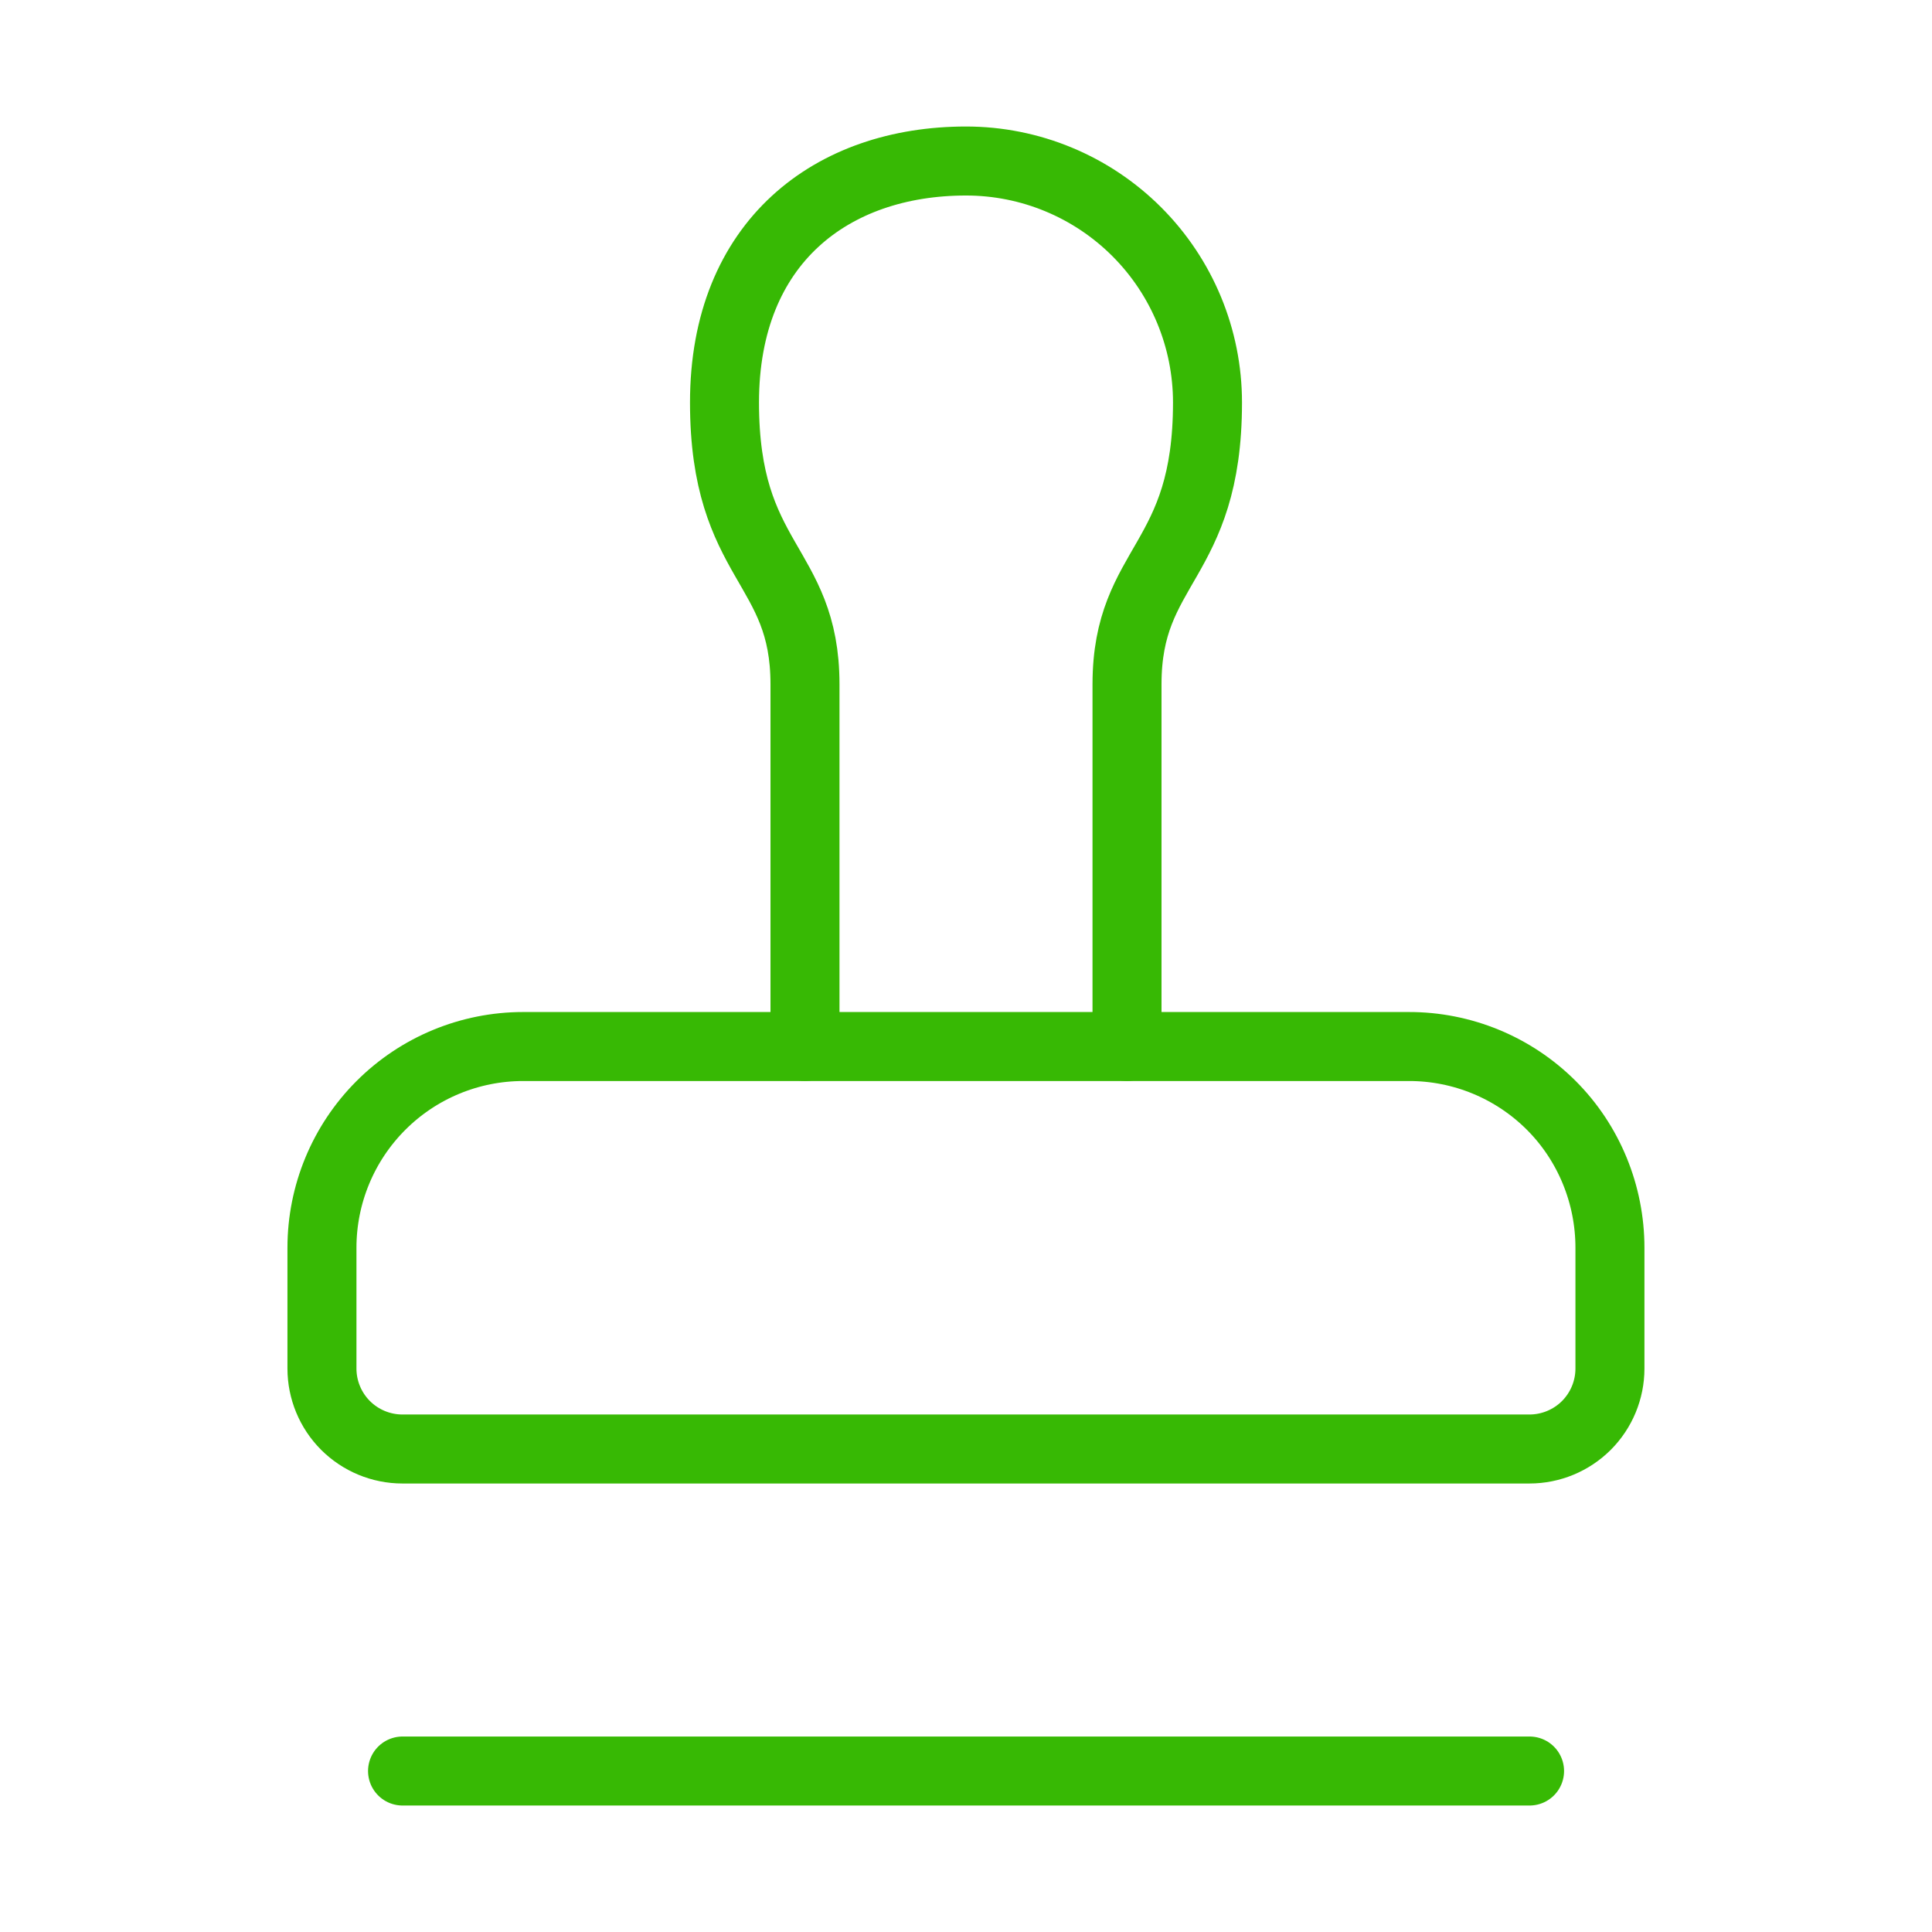
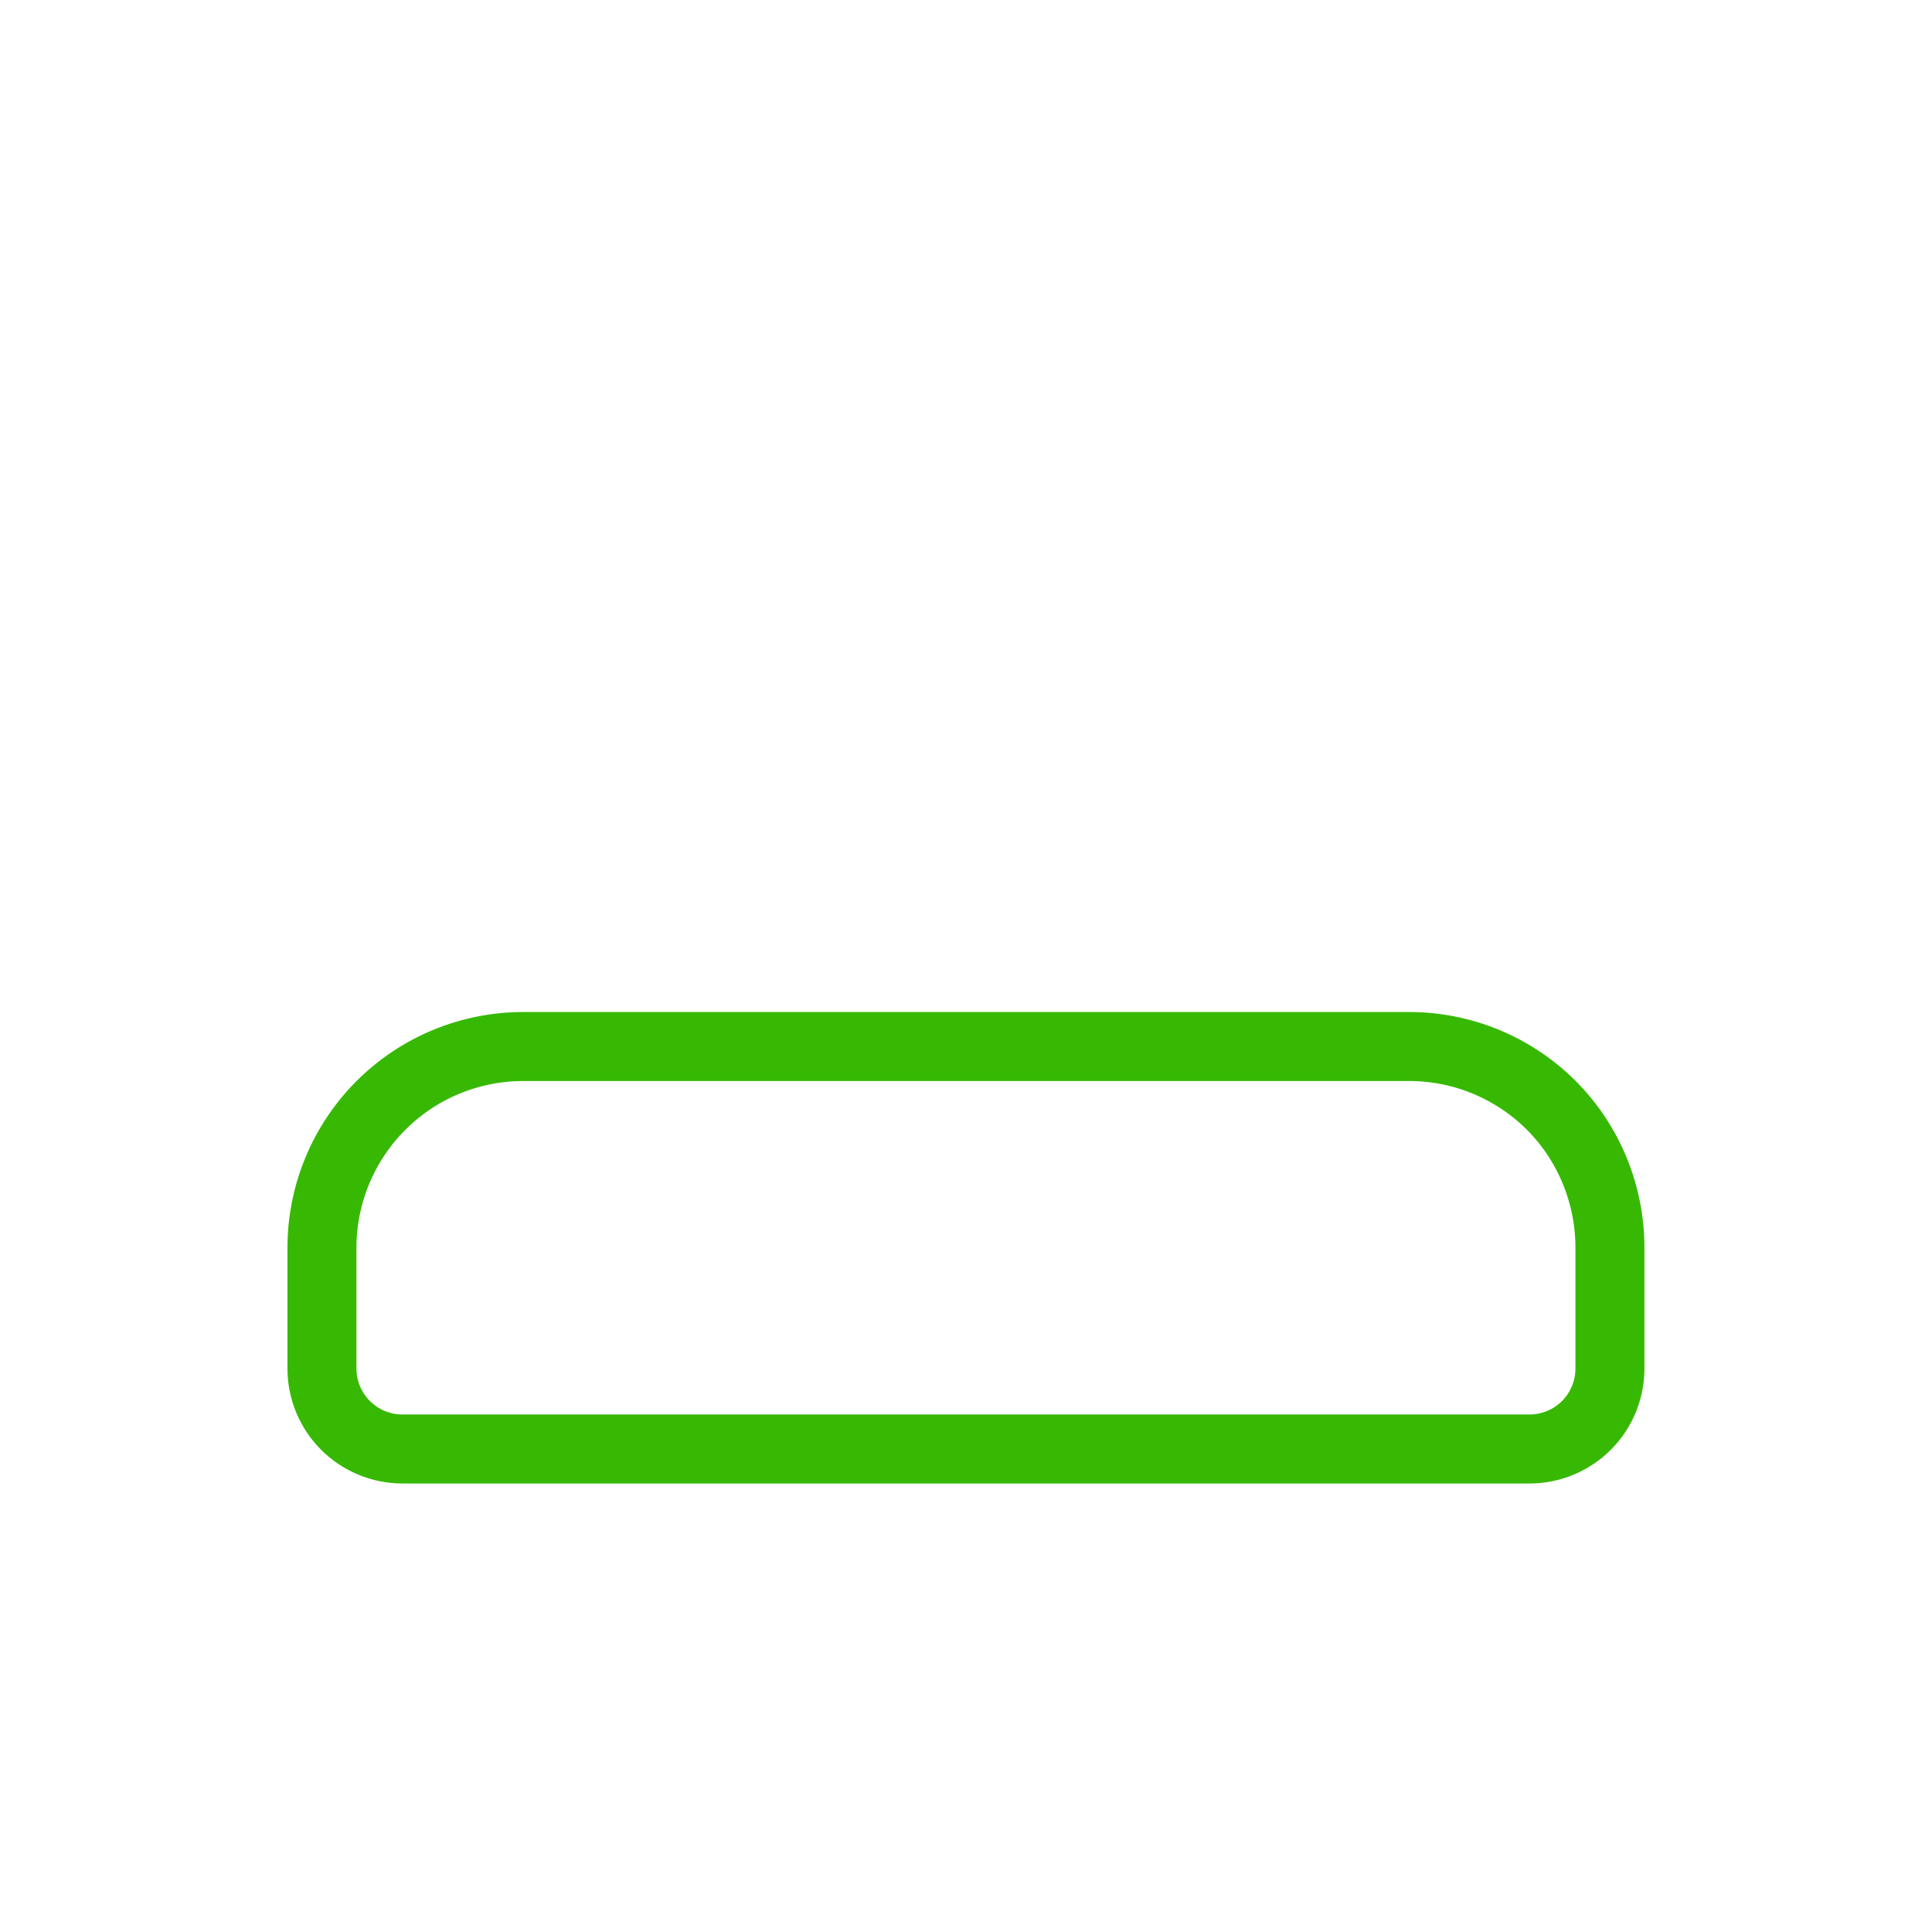
<svg xmlns="http://www.w3.org/2000/svg" width="56" height="56" viewBox="0 0 56 56" fill="none">
-   <path d="M11.668 51.334H44.335" stroke="#37B904" stroke-width="2" stroke-linecap="round" stroke-linejoin="round" />
  <path d="M44.962 32.037C44.419 31.495 43.775 31.066 43.067 30.774C42.358 30.482 41.599 30.332 40.832 30.334H15.165C13.618 30.334 12.134 30.948 11.041 32.042C9.947 33.136 9.332 34.62 9.332 36.167V39.667C9.332 40.286 9.578 40.879 10.015 41.317C10.453 41.754 11.046 42 11.665 42H44.332C44.951 42 45.544 41.754 45.982 41.317C46.419 40.879 46.665 40.286 46.665 39.667V36.167C46.665 34.627 46.059 33.133 44.962 32.037Z" stroke="#37B904" stroke-width="2" stroke-linecap="round" stroke-linejoin="round" />
-   <path d="M32.667 30.333V19.833C32.667 16.333 35 16.333 35 11.667C35 9.81 34.263 8.03 32.95 6.717C31.637 5.404 29.857 4.667 28 4.667C24.127 4.667 21 7 21 11.667C21 16.333 23.333 16.333 23.333 19.833V30.333" stroke="#37B904" stroke-width="2" stroke-linecap="round" stroke-linejoin="round" />
</svg>